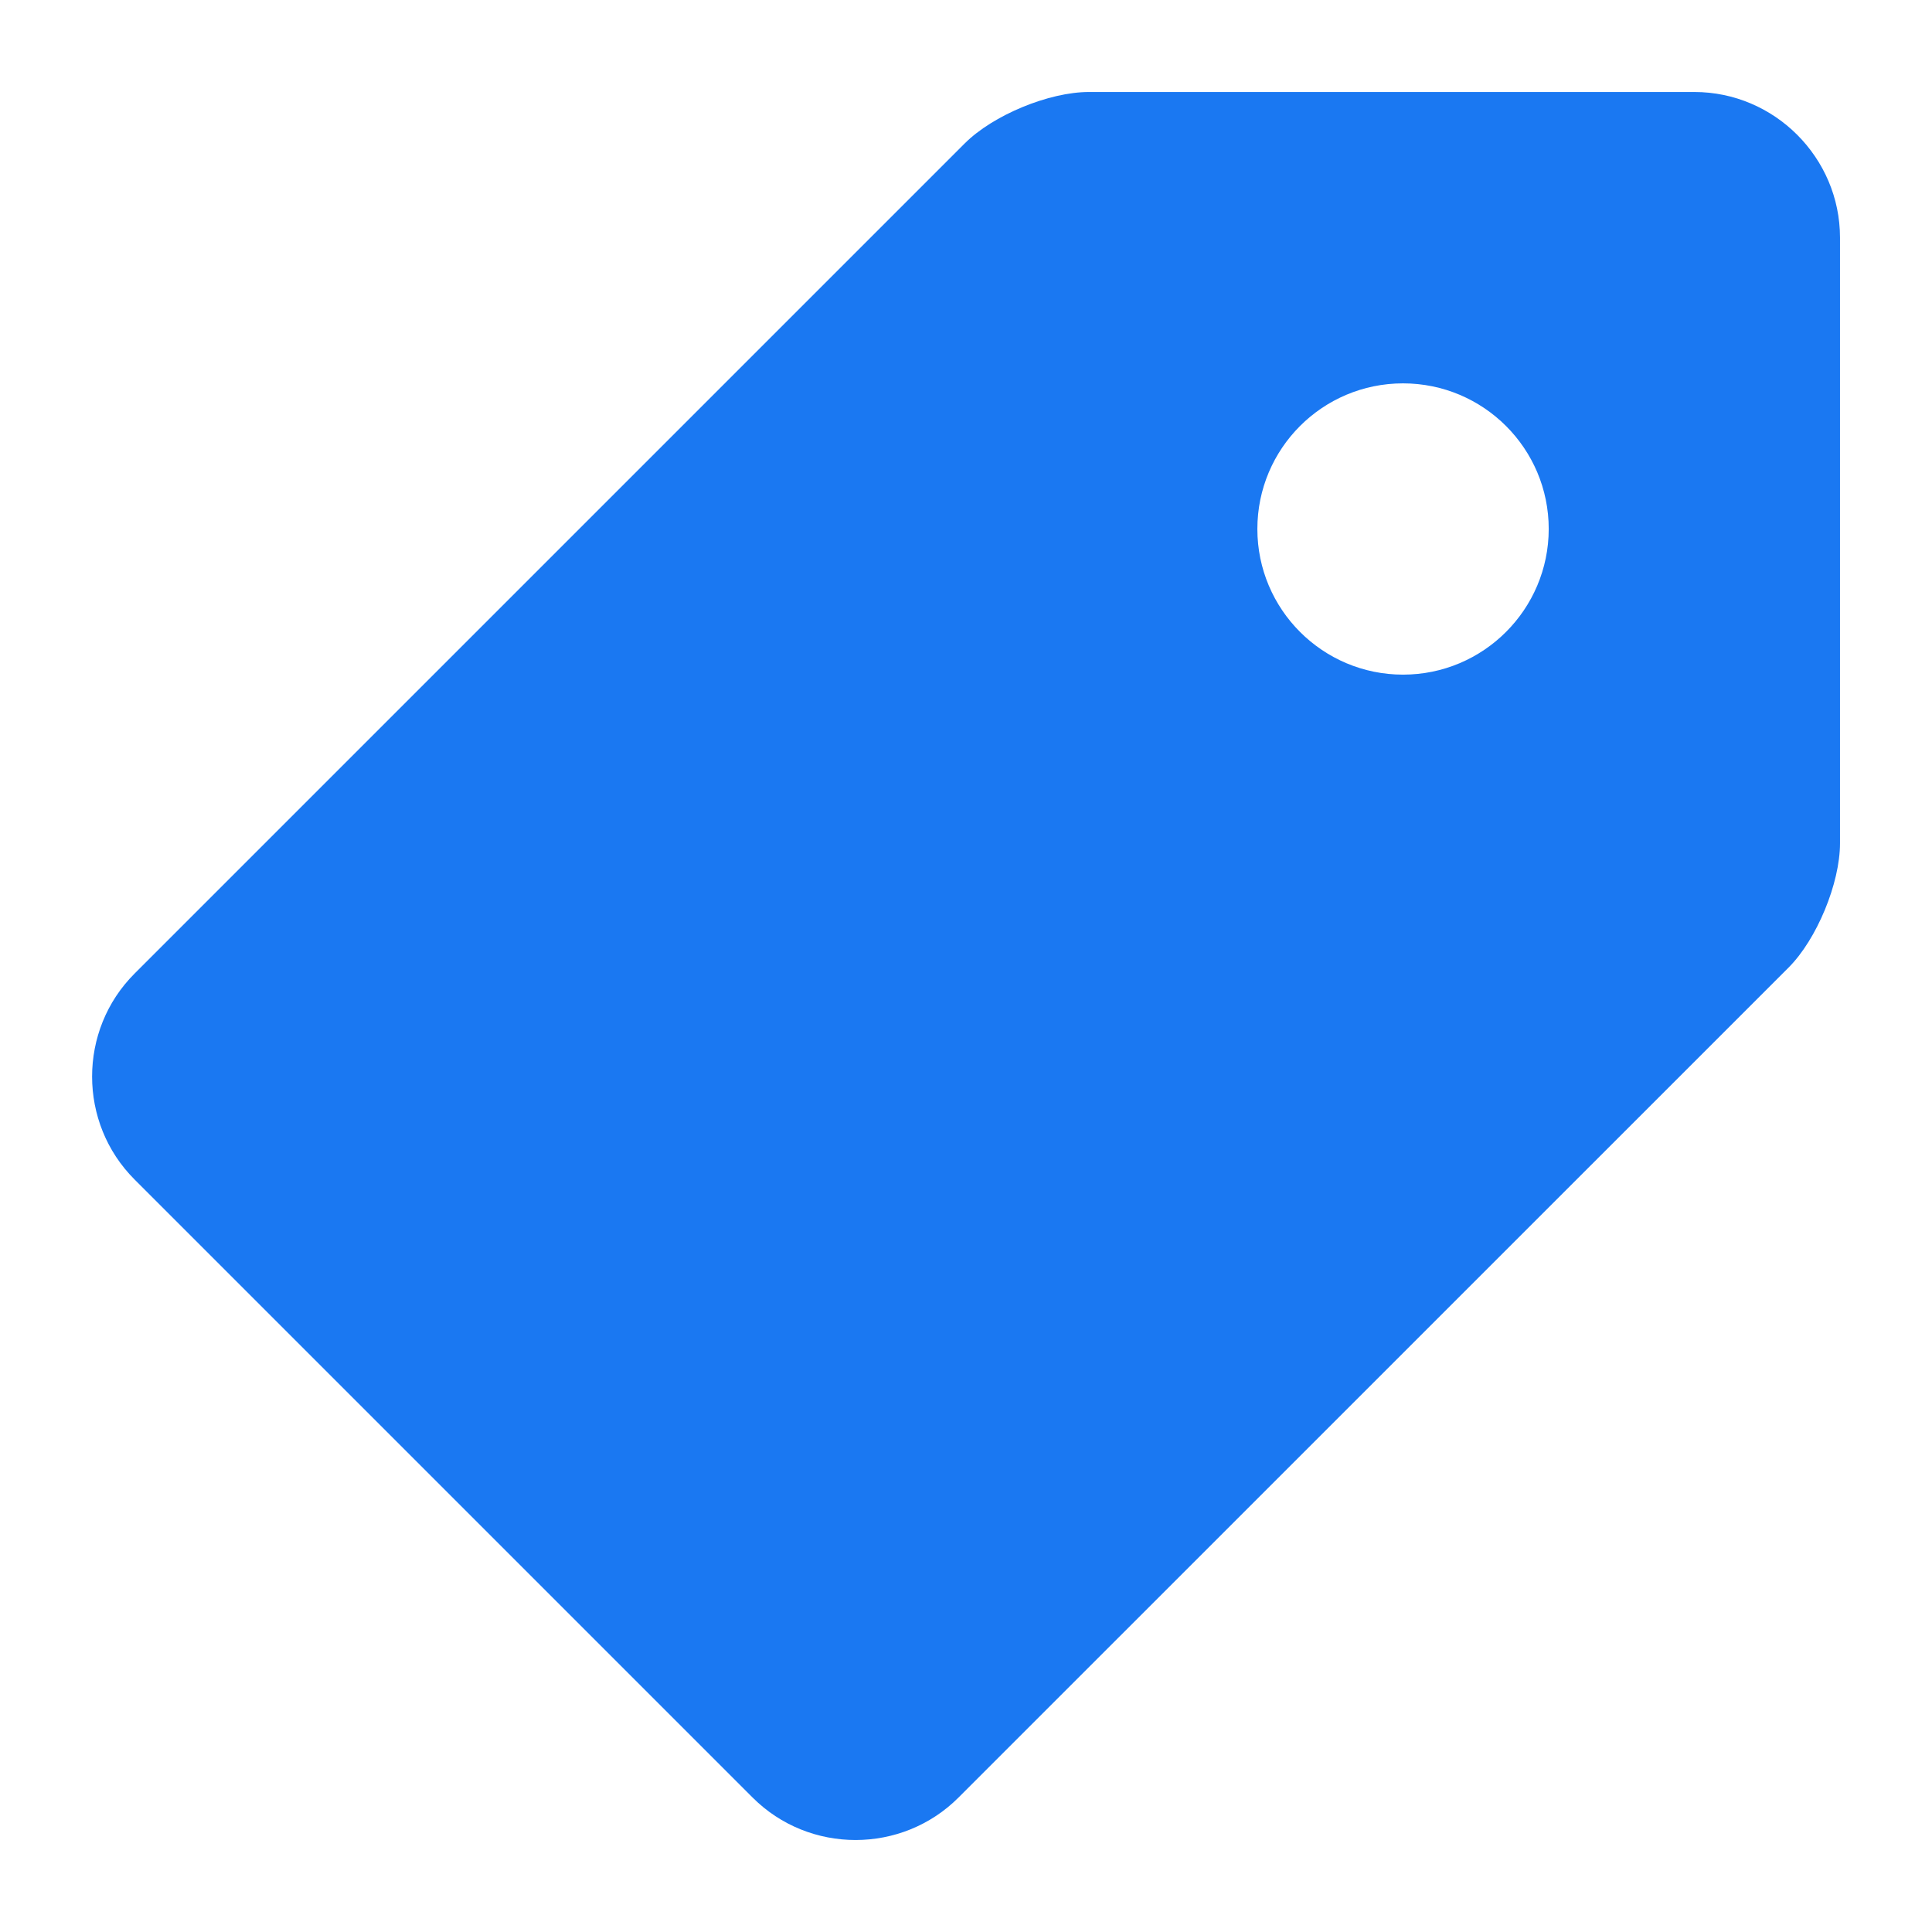
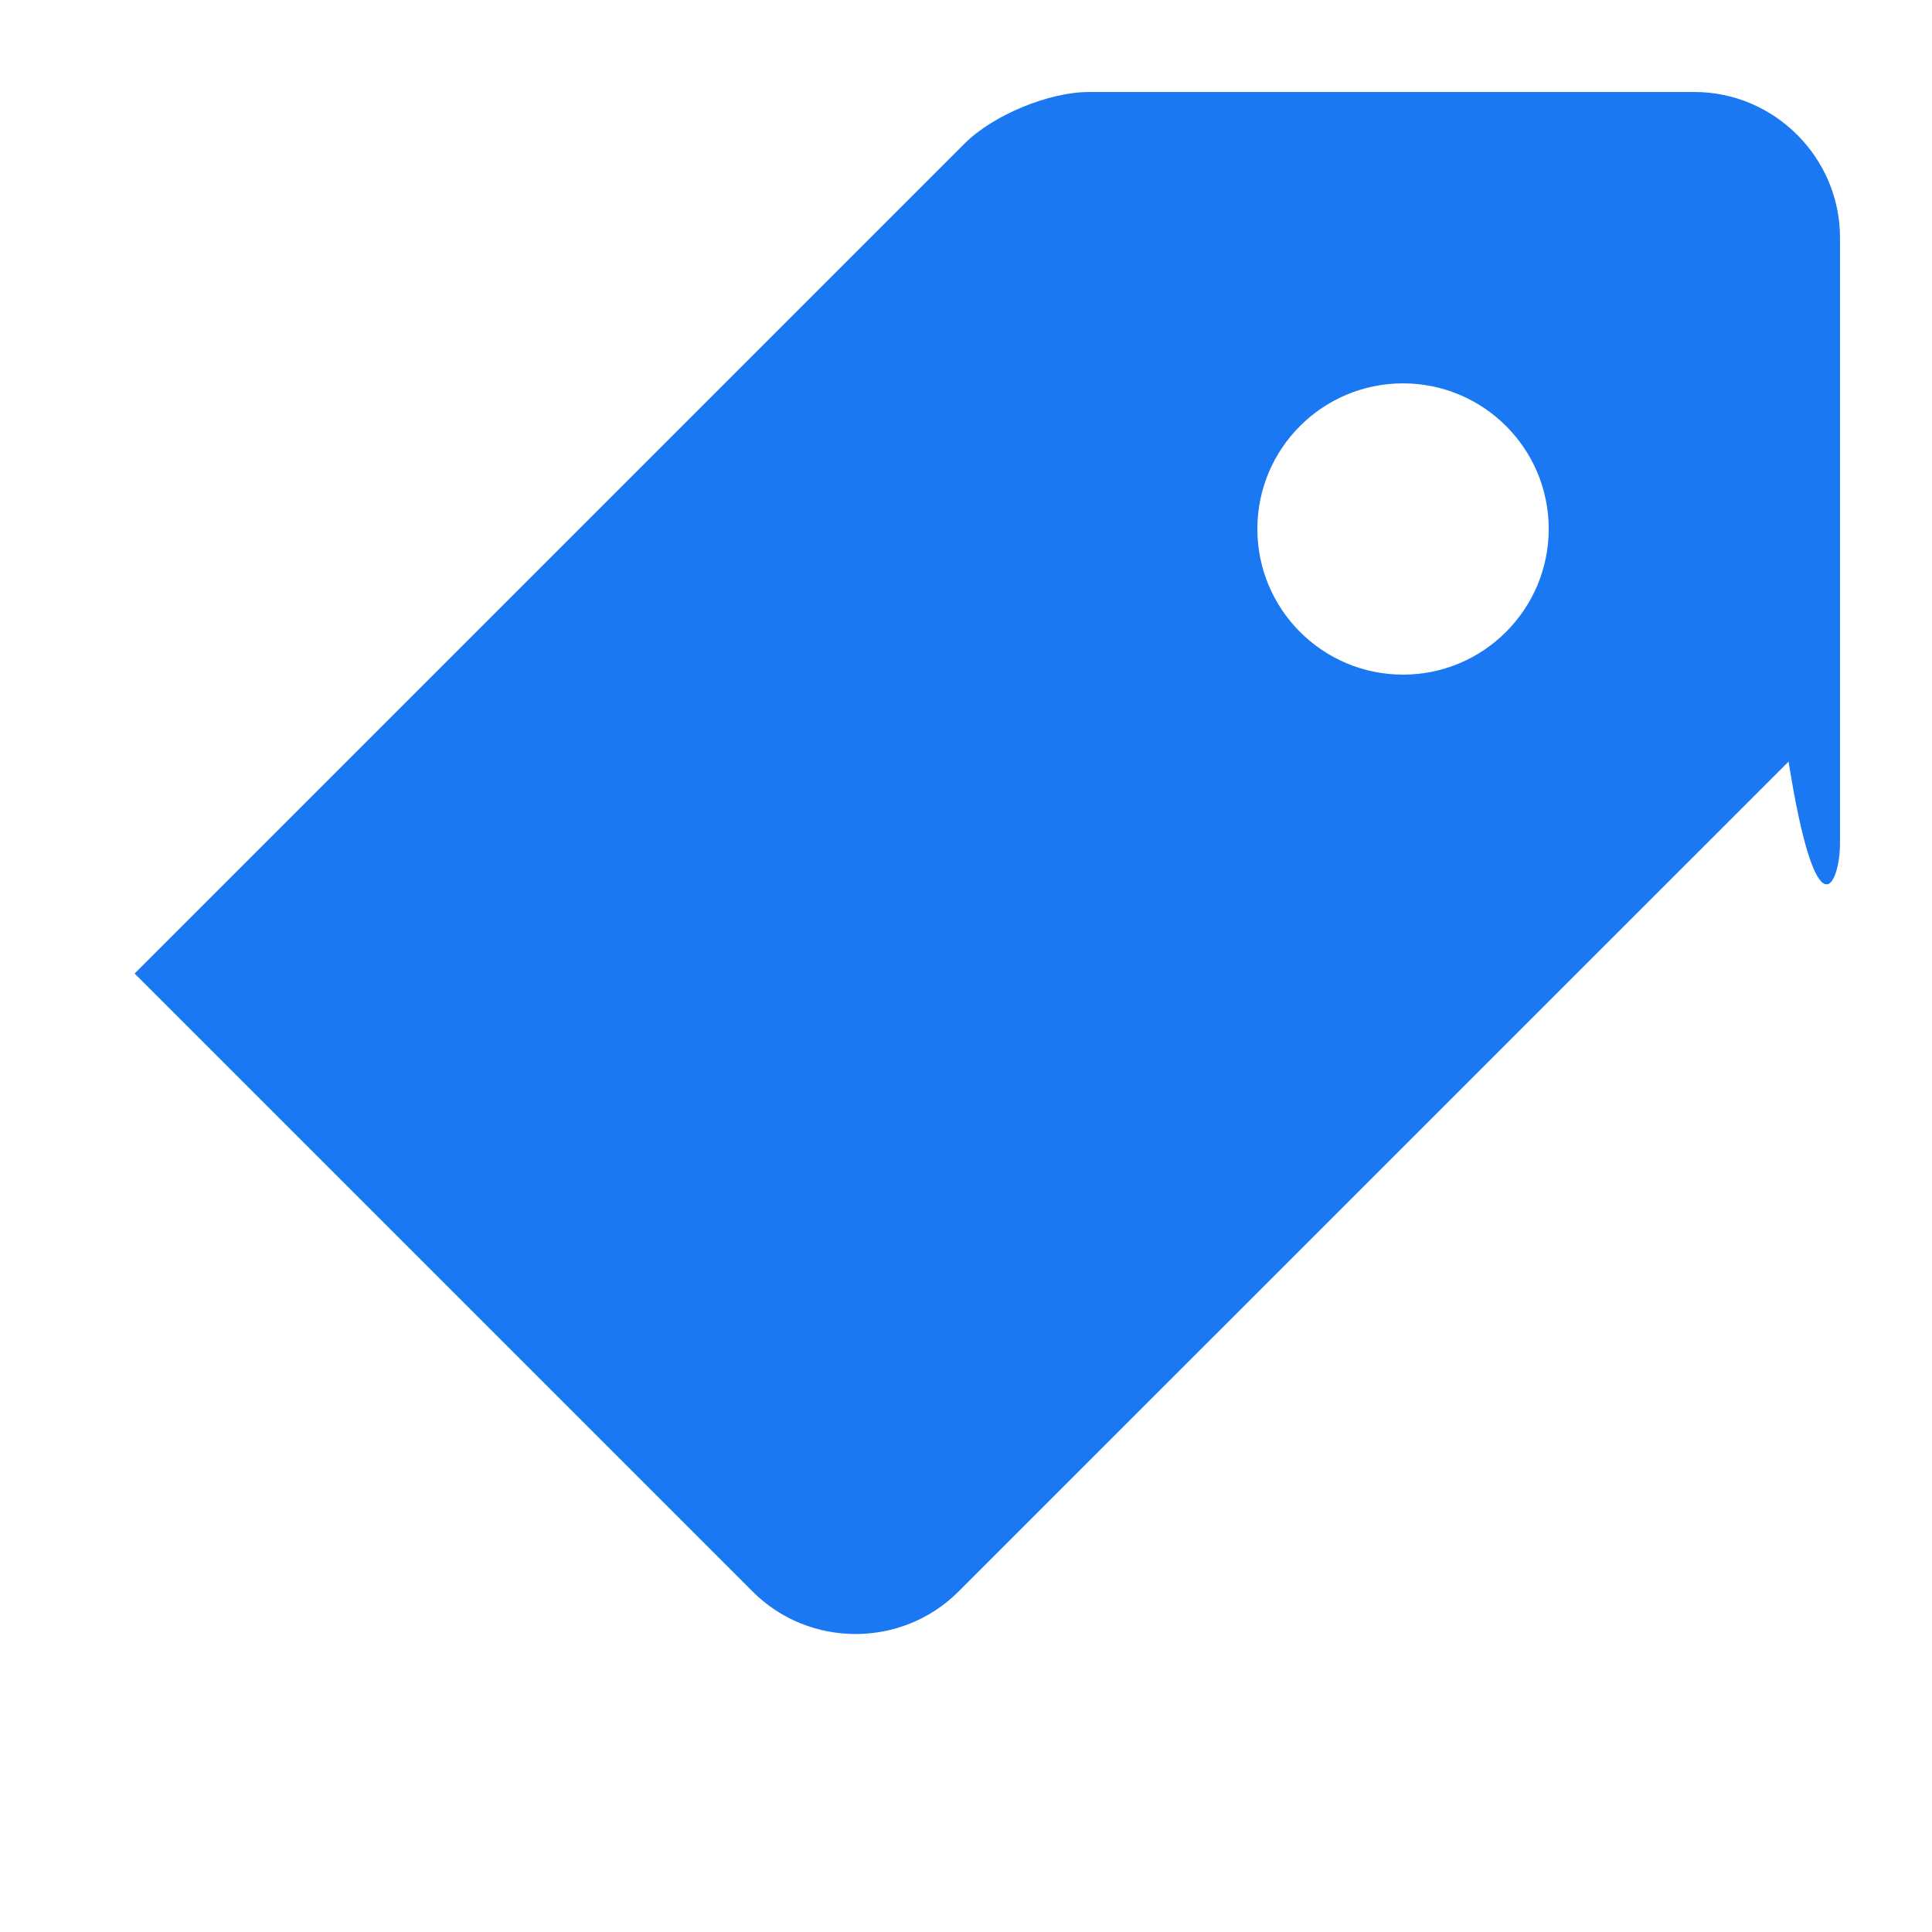
<svg xmlns="http://www.w3.org/2000/svg" version="1.1" id="Слой_1" x="0px" y="0px" width="21px" height="21px" viewBox="0 0 21 21" style="enable-background:new 0 0 21 21;" xml:space="preserve">
  <style type="text/css"> .st0{fill:#1A78F2;} </style>
-   <path class="st0" d="M18.417,1h-6.581c-0.435,0-1.044,0.252-1.351,0.56l-9.022,9.022c-0.616,0.615-0.616,1.624,0,2.239l6.718,6.718 c0.615,0.615,1.623,0.615,2.238-0.001l9.022-9.021C19.748,10.21,20,9.6,20,9.166V2.583C20,1.713,19.287,1,18.417,1z M15.25,7.333 c-0.874,0-1.583-0.71-1.583-1.583c0-0.875,0.709-1.583,1.583-1.583c0.874,0,1.584,0.708,1.584,1.583 C16.833,6.624,16.124,7.333,15.25,7.333z" />
+   <path class="st0" d="M18.417,1h-6.581c-0.435,0-1.044,0.252-1.351,0.56l-9.022,9.022l6.718,6.718 c0.615,0.615,1.623,0.615,2.238-0.001l9.022-9.021C19.748,10.21,20,9.6,20,9.166V2.583C20,1.713,19.287,1,18.417,1z M15.25,7.333 c-0.874,0-1.583-0.71-1.583-1.583c0-0.875,0.709-1.583,1.583-1.583c0.874,0,1.584,0.708,1.584,1.583 C16.833,6.624,16.124,7.333,15.25,7.333z" />
</svg>